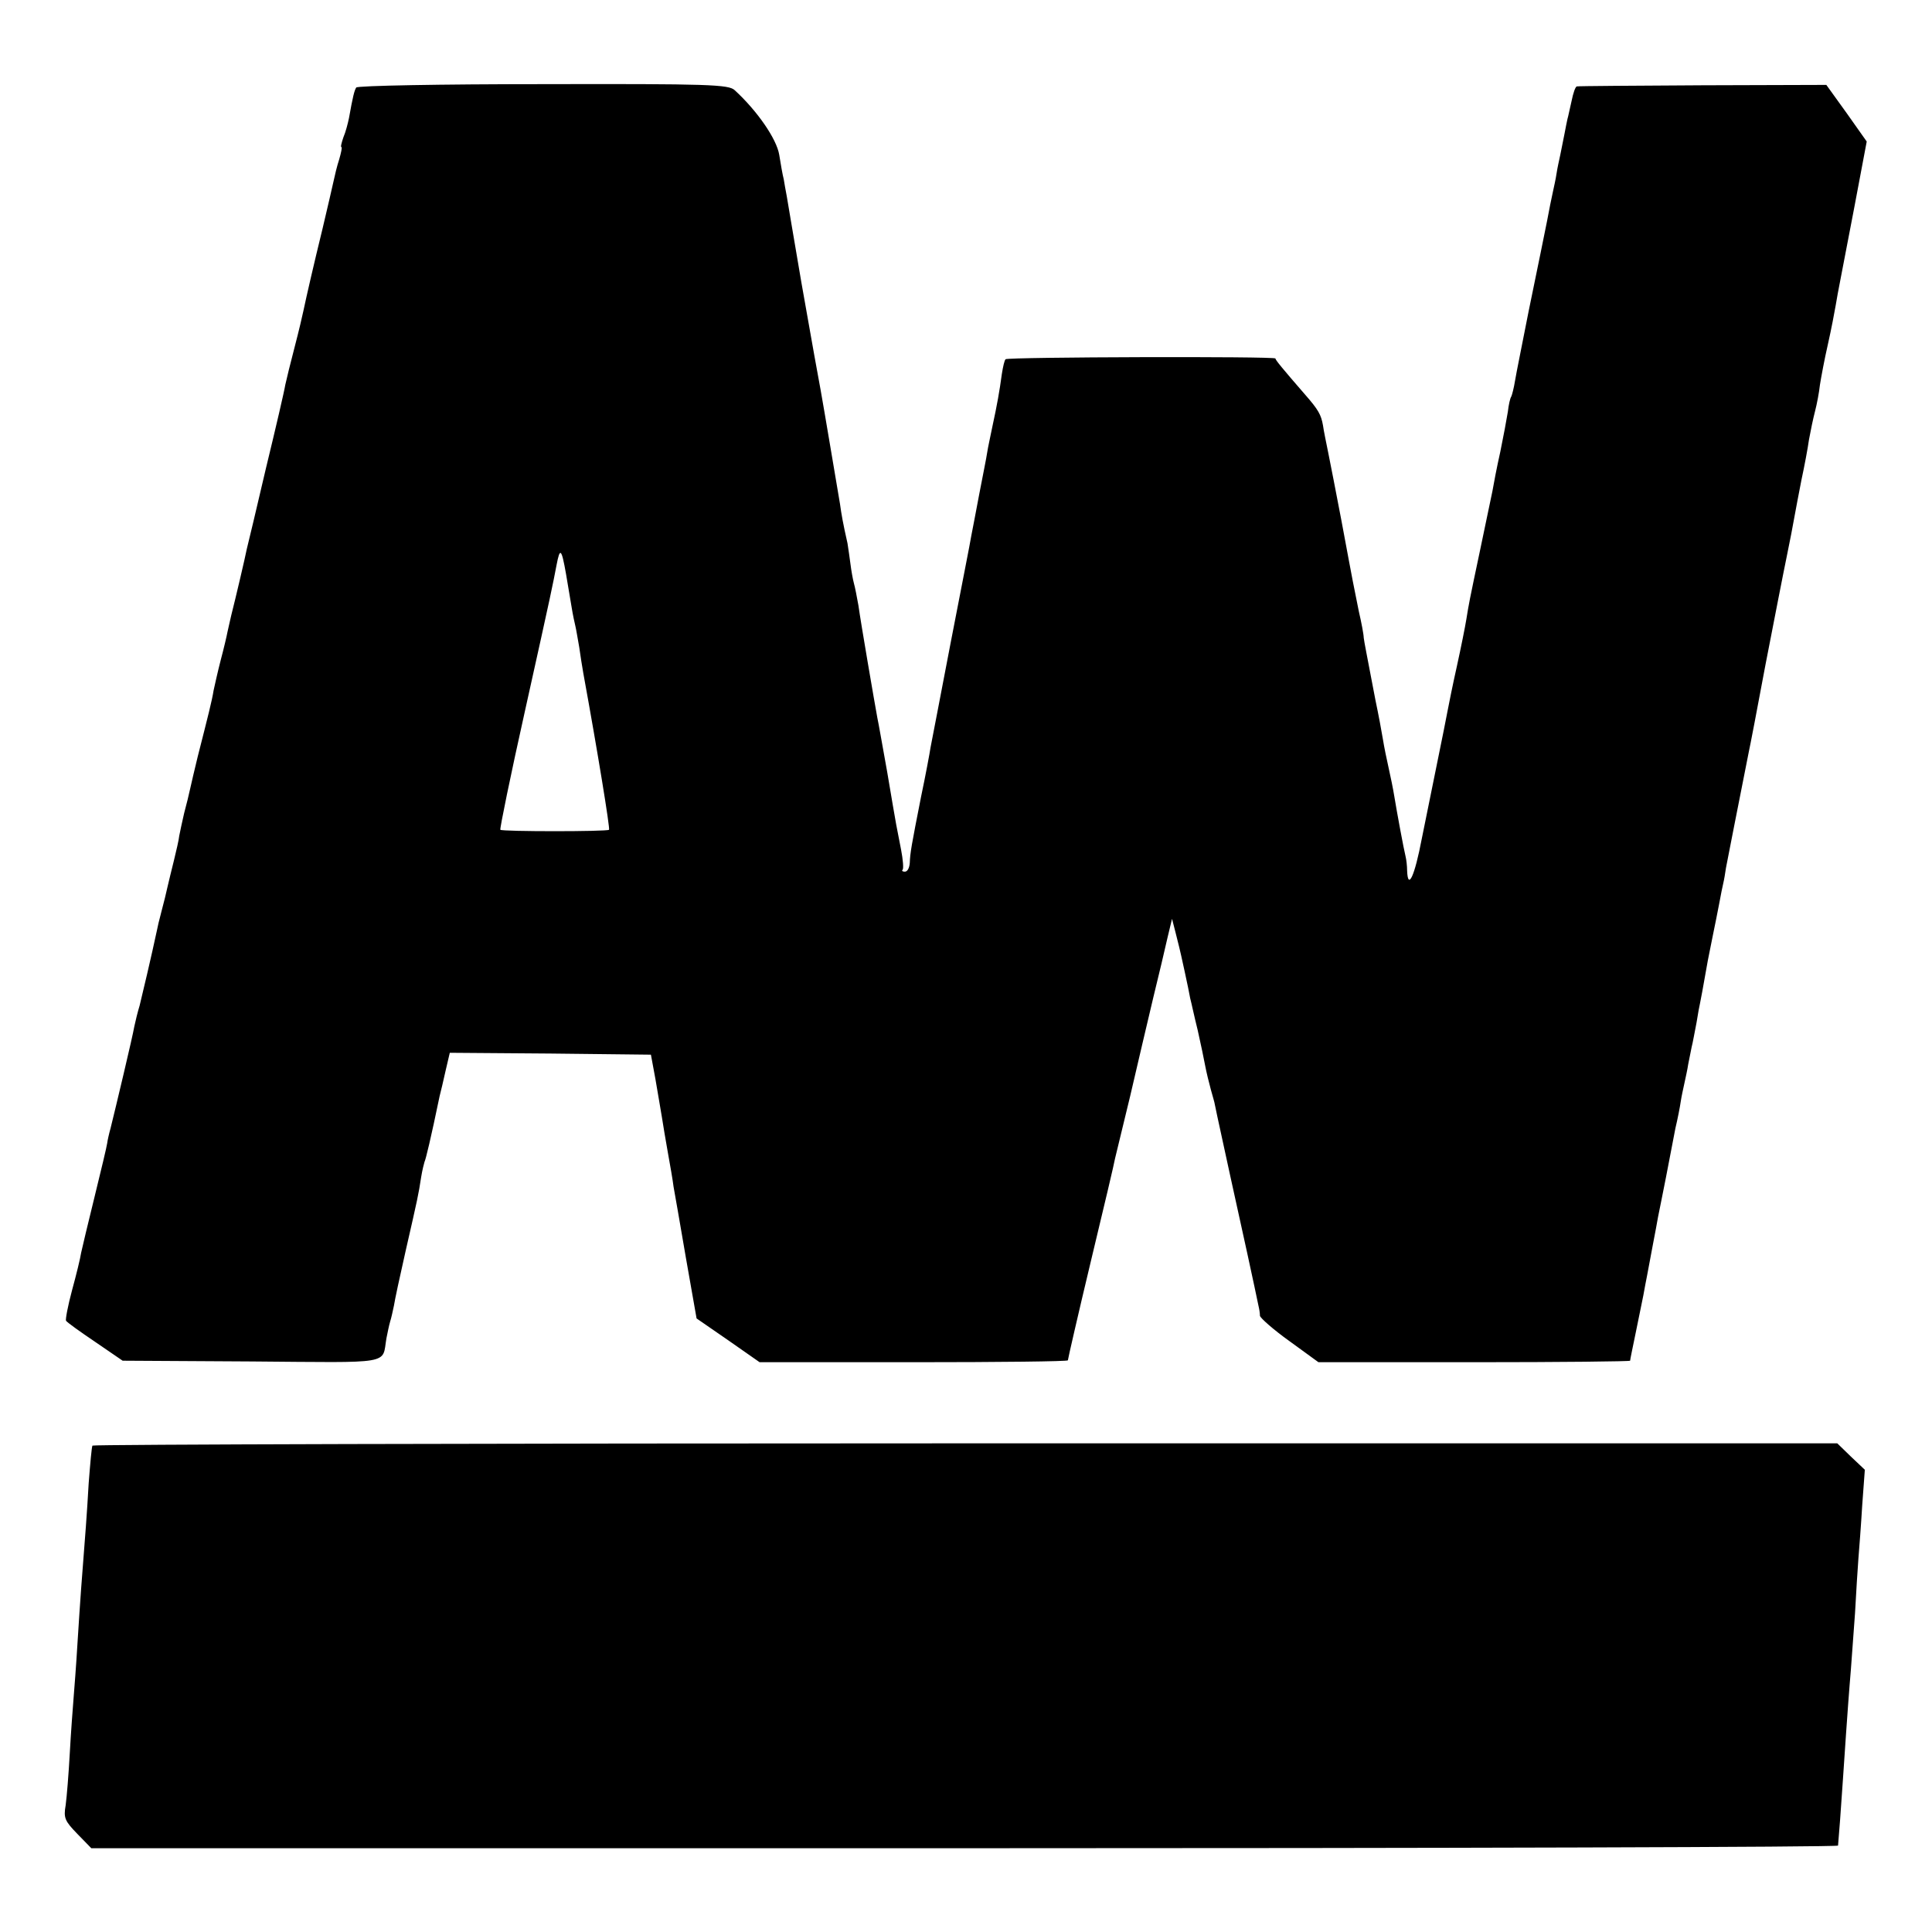
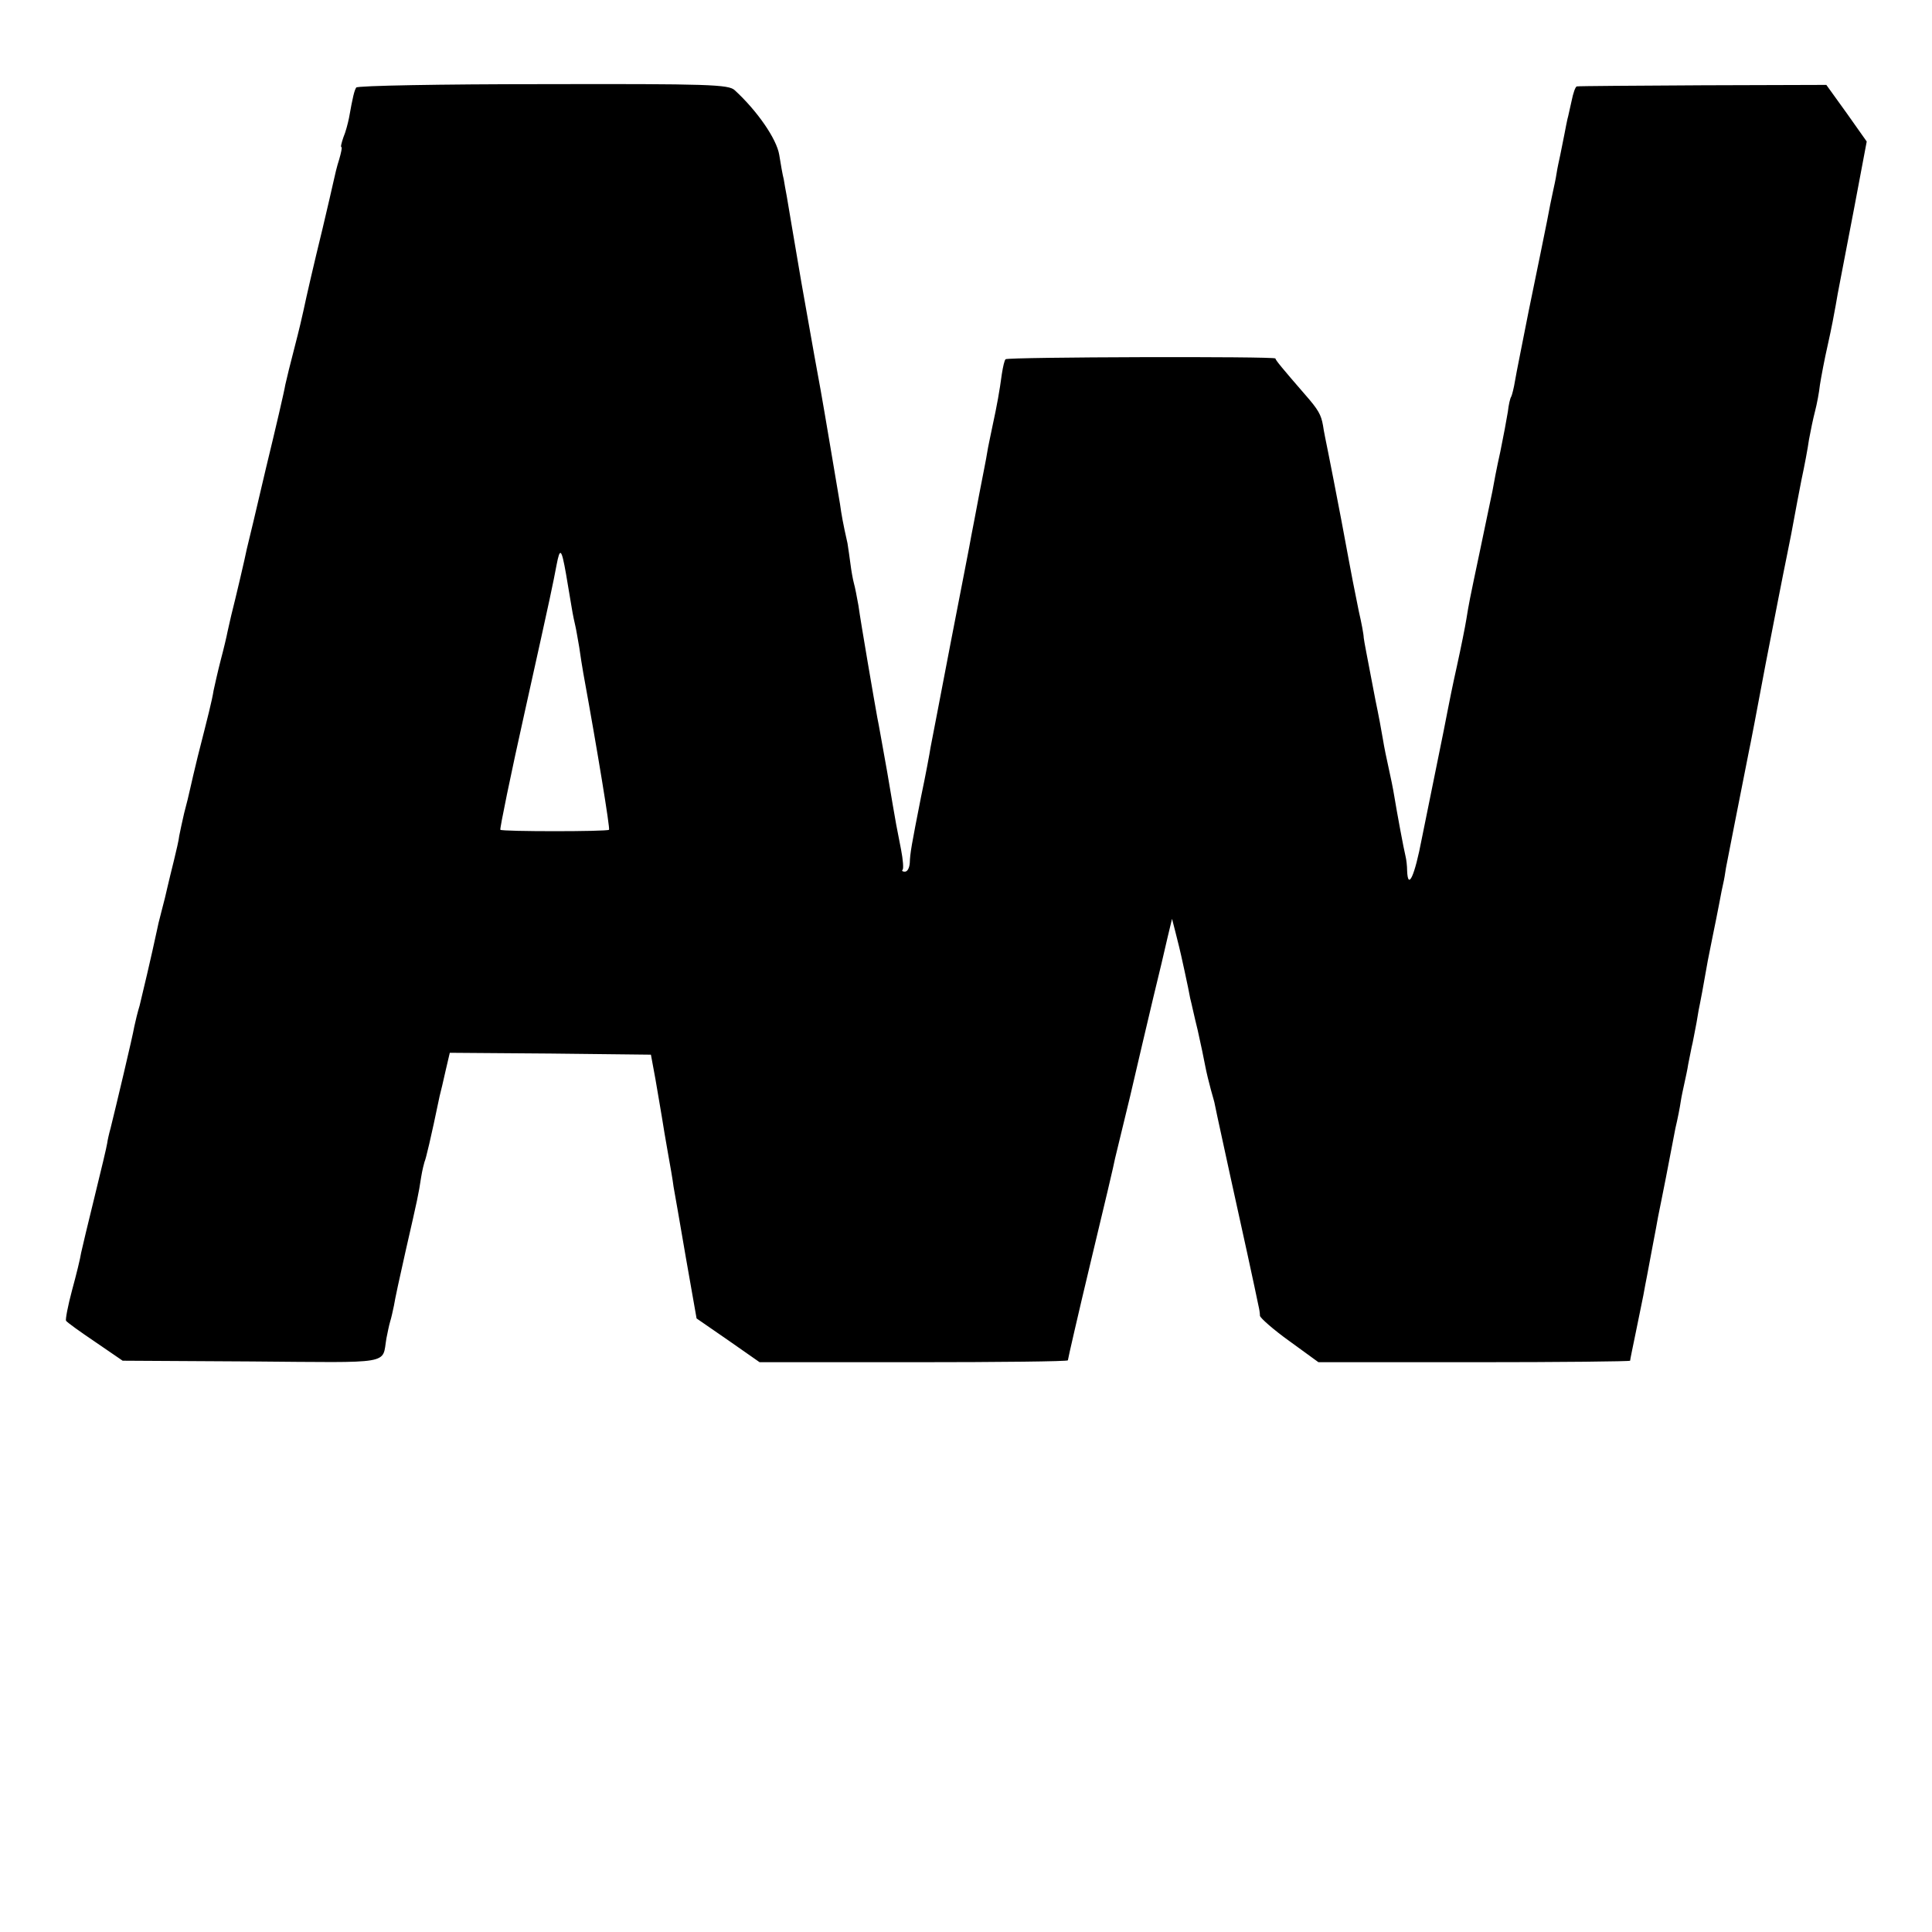
<svg xmlns="http://www.w3.org/2000/svg" version="1.0" width="512pt" height="512pt" viewBox="0 0 512 512" preserveAspectRatio="xMidYMid meet">
  <g transform="translate(0,512) scale(0.1,-0.1)" fill="#000000" stroke="none">
    <path d="M944 4888 c-5 -8 -9 -24 -19 -80 -3 -15 -9 -38 -15 -52 -5 -15 -8 -26 -5 -26 2 0 -1 -15 -6 -32 -6 -18 -12 -44 -15 -58 -3 -14 -16 -70 -29 -125 -24 -98 -43 -181 -51 -219 -2 -10 -12 -53 -23 -95 -11 -42 -22 -87 -25 -101 -2 -14 -25 -113 -51 -220 -25 -107 -48 -204 -51 -215 -4 -21 -30 -132 -41 -175 -3 -14 -8 -34 -10 -44 -2 -11 -10 -45 -18 -75 -8 -31 -16 -67 -19 -81 -4 -26 -15 -69 -42 -175 -8 -33 -17 -71 -20 -85 -3 -14 -10 -43 -16 -65 -5 -22 -11 -49 -13 -60 -1 -11 -8 -40 -14 -65 -6 -25 -14 -56 -17 -70 -3 -14 -10 -43 -16 -65 -6 -22 -11 -44 -12 -50 -14 -66 -40 -176 -46 -200 -5 -16 -11 -41 -14 -55 -4 -25 -51 -222 -63 -270 -4 -14 -8 -32 -9 -40 -1 -8 -16 -71 -33 -140 -17 -69 -33 -136 -36 -150 -2 -14 -13 -59 -24 -99 -11 -41 -18 -78 -16 -81 2 -4 37 -29 77 -56 l73 -50 342 -2 c378 -3 345 -9 357 61 3 15 7 35 10 45 3 9 7 28 10 42 2 14 16 79 31 145 32 140 34 149 41 195 3 19 8 38 9 41 3 5 17 63 40 174 3 11 10 41 16 68 l11 47 266 -2 267 -3 12 -65 c6 -36 14 -81 17 -100 3 -19 10 -62 16 -95 6 -33 13 -73 15 -90 3 -16 18 -102 33 -190 l28 -159 84 -58 83 -58 409 0 c224 0 408 2 408 5 0 3 27 121 61 263 34 141 63 264 64 272 2 8 20 83 40 165 19 83 47 200 61 260 15 61 32 133 38 160 l12 50 9 -35 c5 -19 9 -37 10 -40 3 -11 26 -116 29 -135 3 -11 11 -49 20 -85 8 -36 17 -78 20 -95 3 -16 10 -45 15 -63 5 -18 10 -35 10 -37 1 -6 4 -20 41 -190 29 -130 68 -310 75 -345 2 -8 4 -20 4 -27 1 -6 36 -37 78 -67 l77 -56 413 0 c227 0 413 2 413 4 0 3 7 36 15 75 8 39 17 83 20 98 3 16 7 39 10 53 3 14 9 50 15 80 6 30 12 64 14 75 2 11 12 58 21 105 9 47 20 105 25 130 6 25 12 56 14 70 2 14 7 36 10 50 3 14 8 36 10 50 3 14 7 34 9 45 3 11 8 40 13 65 4 25 8 47 9 50 1 4 8 41 21 115 2 11 8 40 13 65 5 25 13 63 17 85 4 22 9 47 11 55 2 8 5 26 7 40 4 20 33 170 61 310 2 8 22 112 44 230 23 118 48 247 56 285 8 39 17 85 20 103 3 18 12 63 19 100 8 37 17 85 20 107 4 22 11 56 16 75 5 19 11 51 13 70 3 19 12 68 21 107 9 40 18 87 21 105 7 42 9 48 49 258 l33 175 -53 75 -54 75 -327 -1 c-181 -1 -331 -2 -334 -3 -4 0 -10 -18 -14 -38 -5 -21 -9 -42 -11 -48 -1 -5 -5 -23 -8 -40 -3 -16 -8 -41 -11 -55 -3 -14 -8 -36 -10 -50 -2 -14 -7 -36 -10 -50 -3 -14 -10 -47 -15 -75 -15 -73 -15 -76 -49 -240 -16 -82 -33 -165 -36 -184 -3 -19 -8 -38 -10 -42 -3 -4 -7 -22 -9 -40 -3 -19 -12 -67 -20 -106 -9 -40 -18 -87 -21 -105 -4 -18 -18 -87 -32 -153 -30 -142 -30 -143 -37 -186 -3 -19 -14 -74 -25 -124 -11 -49 -22 -104 -25 -120 -3 -17 -15 -76 -26 -130 -11 -55 -30 -148 -42 -207 -19 -100 -37 -139 -39 -85 0 12 -2 29 -4 37 -5 20 -23 117 -30 160 -3 19 -10 53 -15 75 -5 22 -12 56 -15 75 -3 19 -12 67 -20 105 -25 131 -29 150 -31 165 0 8 -6 40 -13 70 -6 30 -13 66 -16 80 -3 14 -16 86 -30 160 -14 74 -30 155 -35 180 -5 25 -12 58 -14 73 -5 28 -12 41 -48 82 -59 68 -78 91 -78 95 0 6 -709 4 -715 -2 -3 -2 -7 -20 -10 -39 -6 -45 -13 -84 -25 -139 -5 -25 -12 -56 -14 -70 -2 -14 -12 -63 -21 -110 -9 -47 -18 -96 -21 -110 -2 -14 -27 -140 -54 -280 -27 -140 -51 -267 -54 -281 -2 -14 -13 -73 -25 -130 -26 -132 -29 -149 -30 -176 -1 -13 -6 -23 -13 -23 -6 0 -9 2 -6 5 3 3 1 27 -4 53 -5 26 -11 56 -13 67 -2 11 -13 74 -24 140 -12 66 -23 130 -26 143 -7 38 -44 253 -50 297 -4 22 -9 49 -12 59 -3 11 -7 34 -9 50 -2 17 -6 42 -8 56 -12 53 -16 76 -20 105 -6 35 -43 256 -51 300 -12 65 -16 87 -51 285 -19 113 -37 216 -39 230 -3 14 -6 34 -8 45 -3 11 -8 40 -12 65 -7 42 -58 116 -118 171 -16 15 -66 17 -508 16 -269 0 -492 -4 -495 -9z m556 -1289 c5 -30 12 -70 15 -89 3 -19 8 -42 10 -50 2 -8 6 -33 10 -55 3 -22 8 -53 11 -70 38 -208 71 -411 68 -414 -5 -5 -283 -5 -288 0 -2 2 27 144 65 314 74 333 73 331 84 388 9 47 13 44 25 -24z" />
-     <path d="M245 1289 c-2 -3 -6 -48 -10 -100 -5 -87 -8 -124 -20 -279 -2 -30 -7 -98 -10 -150 -3 -52 -8 -115 -10 -140 -2 -25 -7 -90 -10 -145 -3 -55 -8 -117 -11 -139 -6 -34 -2 -42 31 -76 l37 -38 2314 0 c1273 0 2314 3 2315 7 2 22 8 99 13 176 13 194 17 242 21 290 2 28 7 95 11 150 3 55 7 120 9 145 2 25 7 88 10 140 l7 95 -37 35 -36 35 -2311 0 c-1270 0 -2311 -3 -2313 -6z" />
  </g>
</svg>